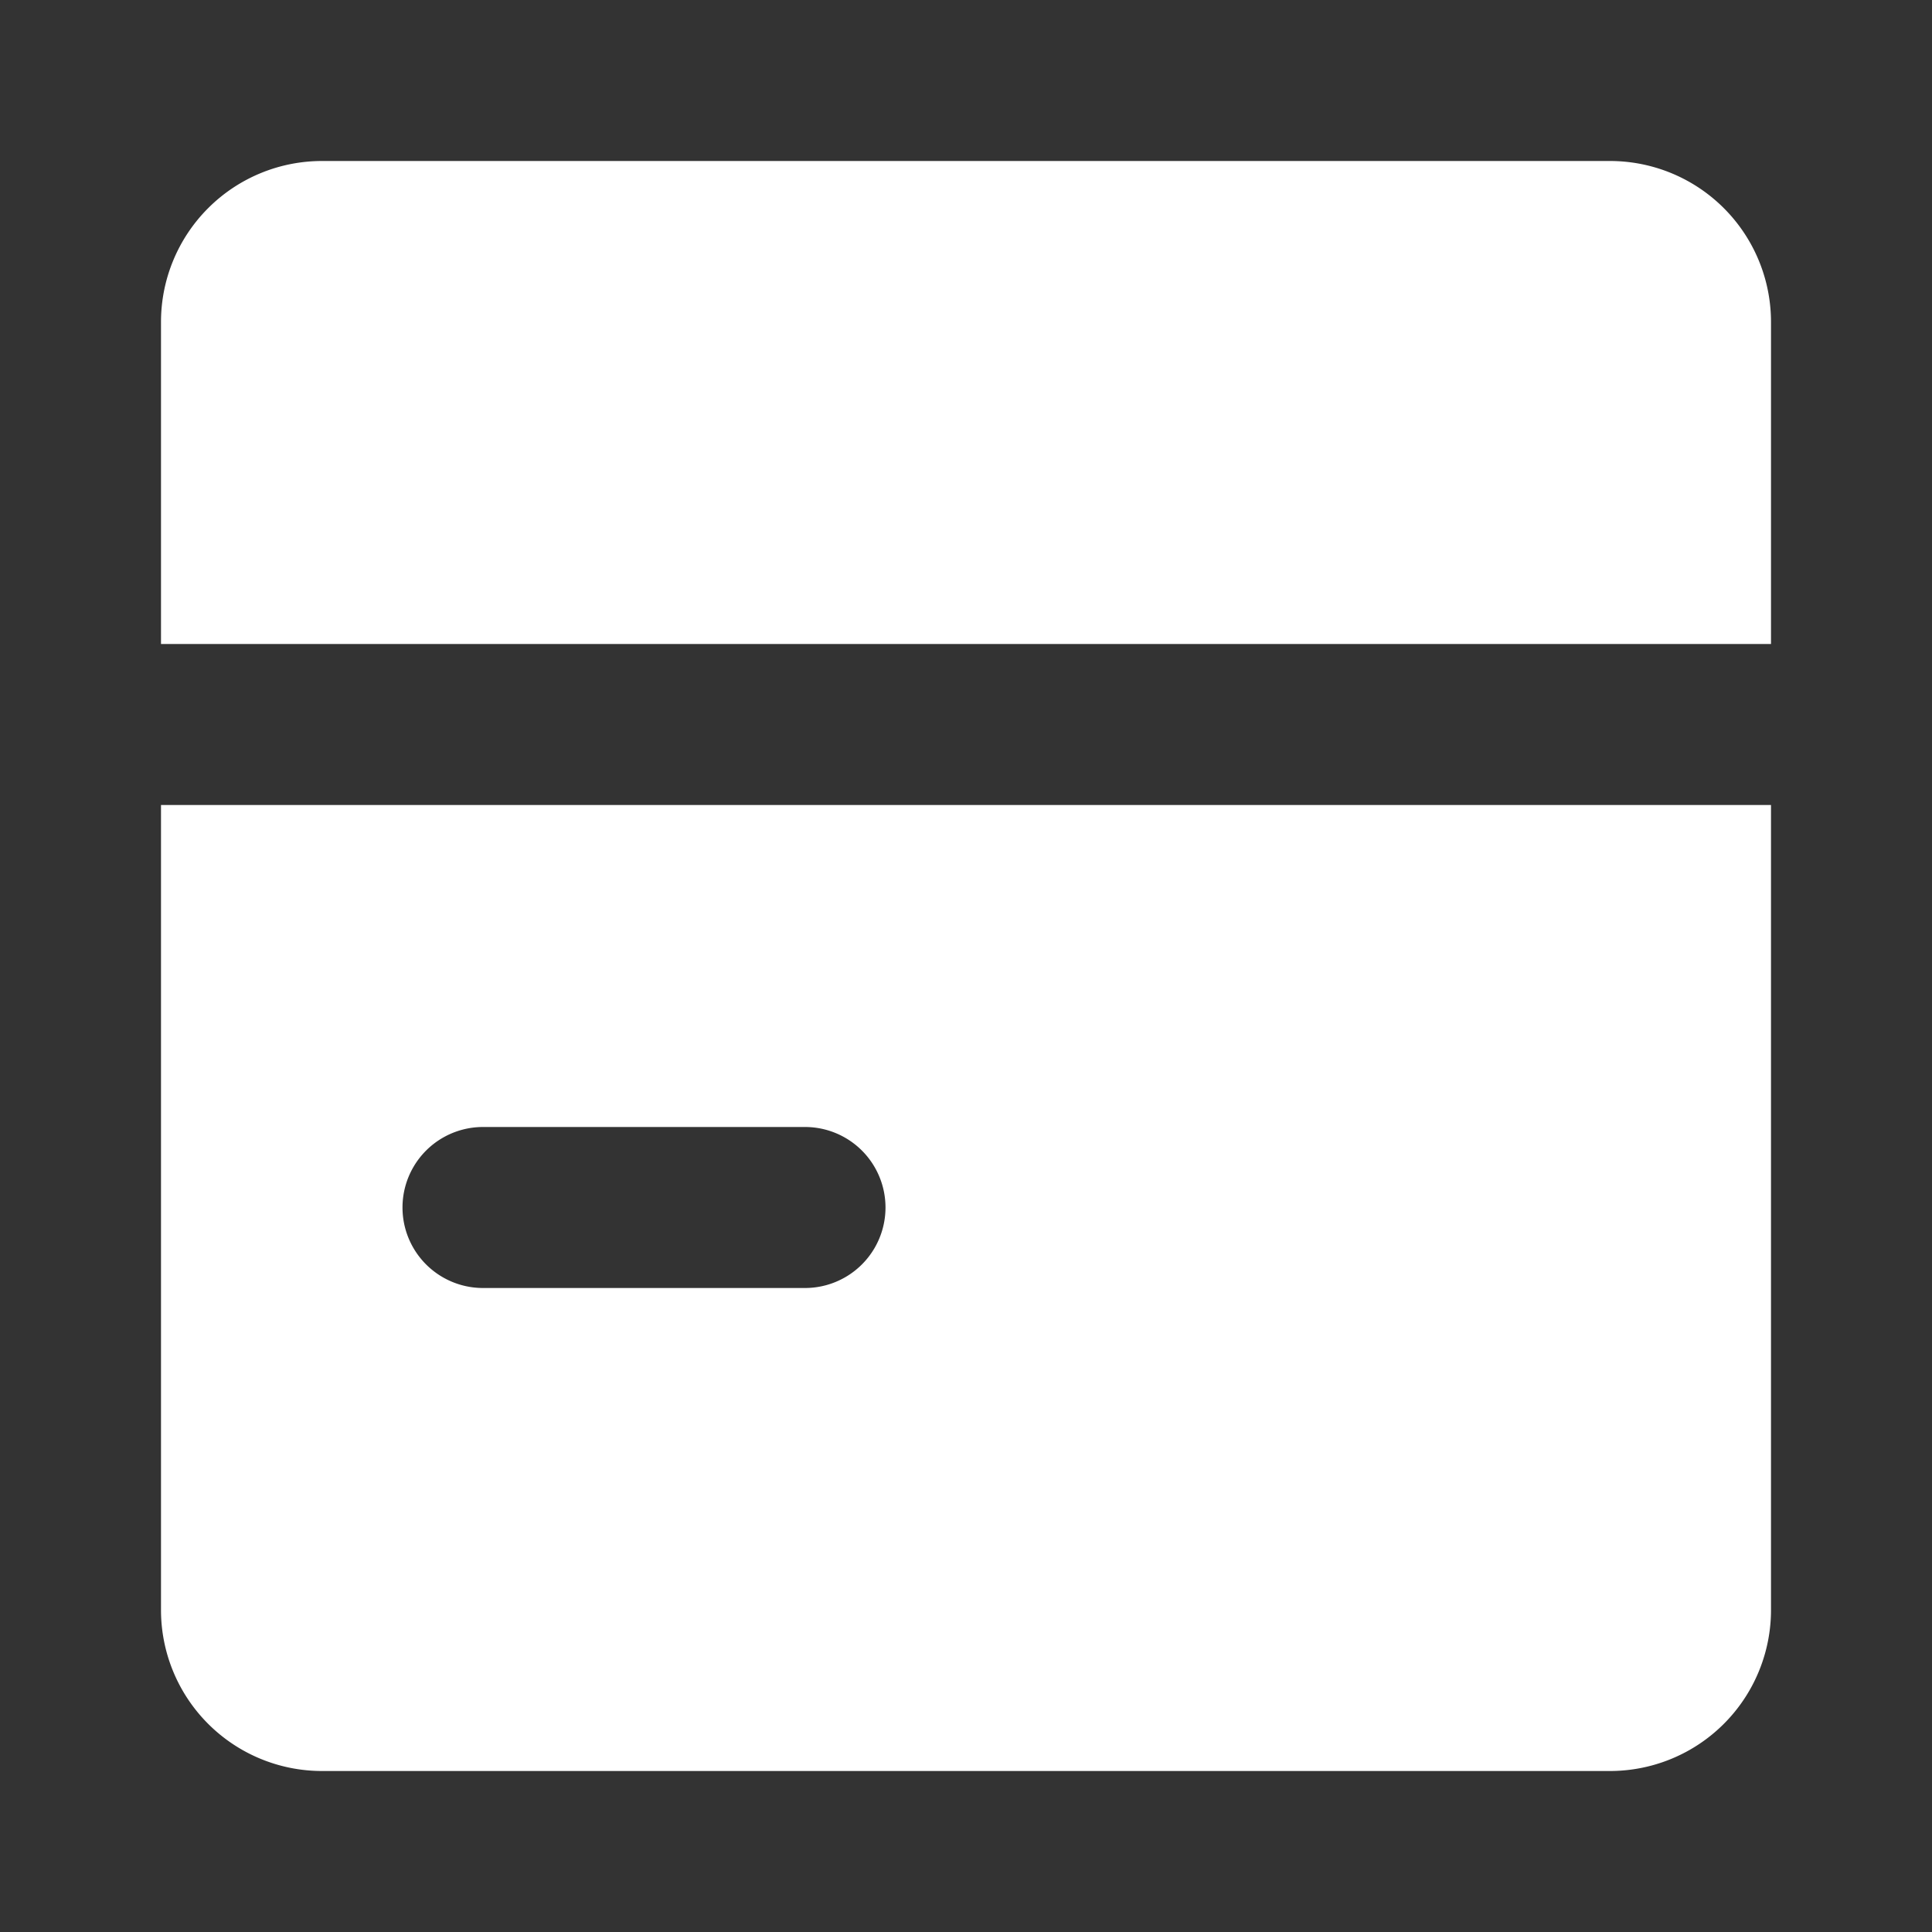
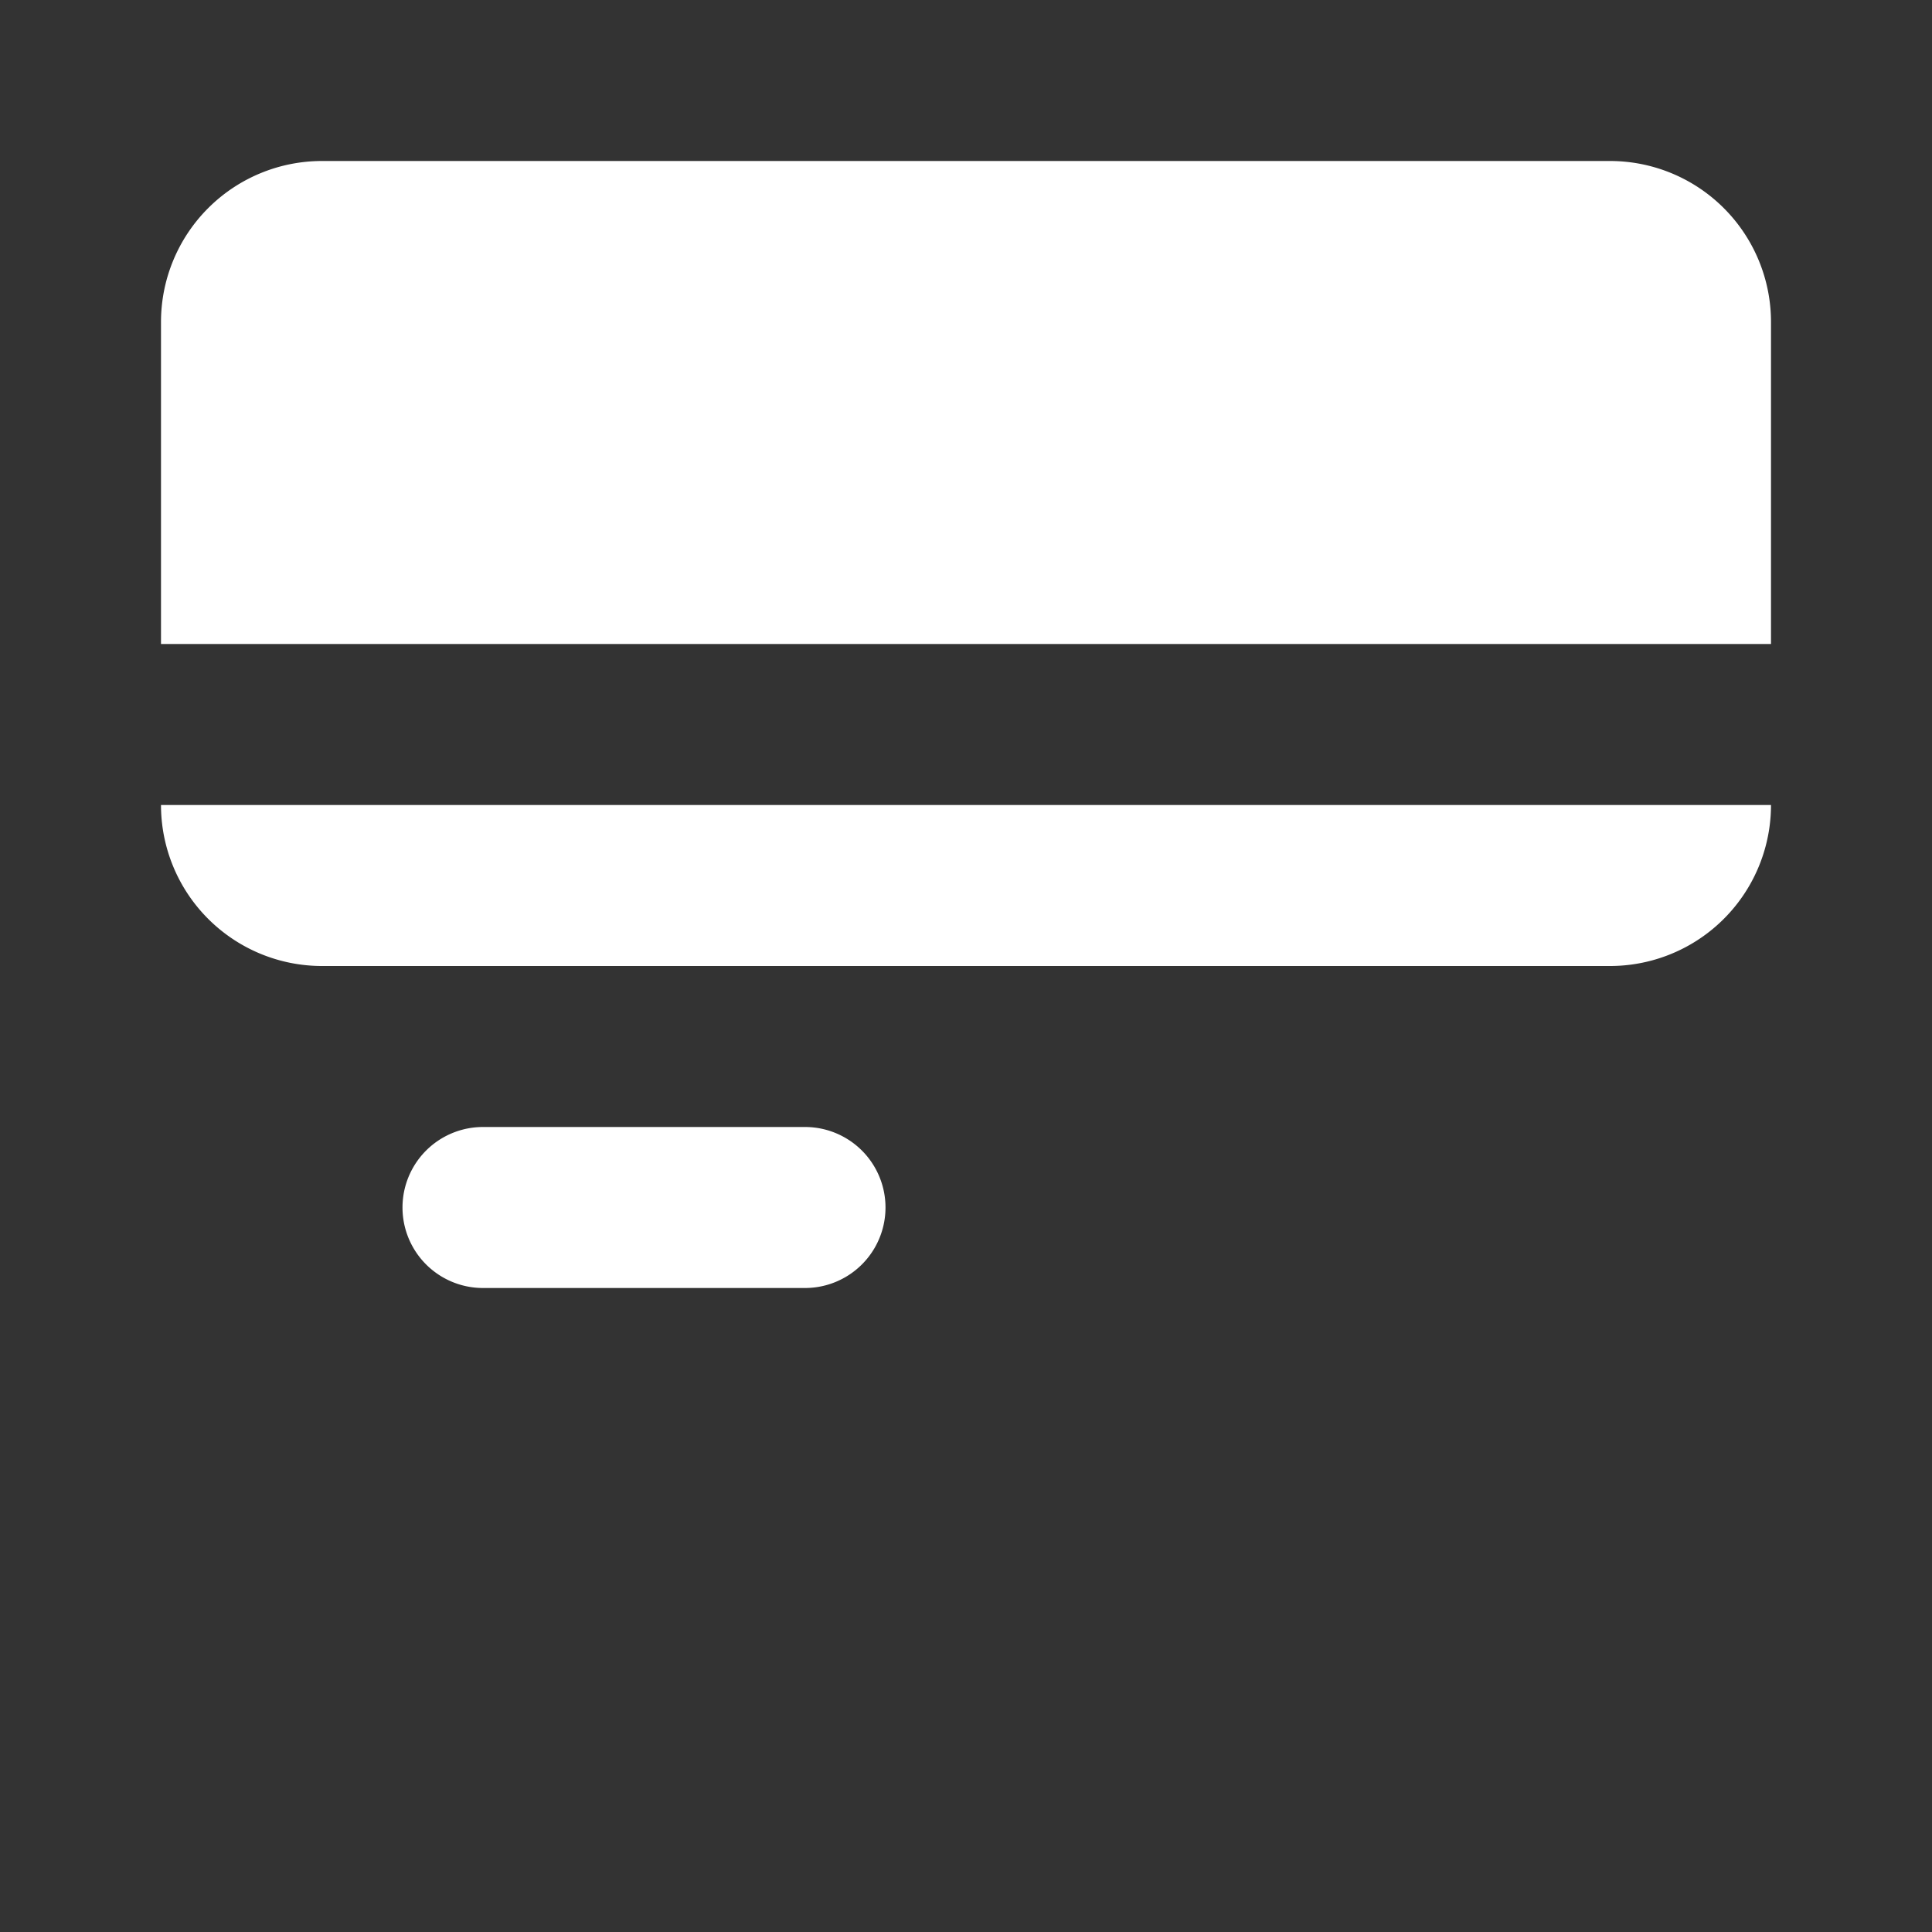
<svg xmlns="http://www.w3.org/2000/svg" width="24" height="24" fill="#FFFFFF" viewBox="0 0 24 24">
  <rect x="0" y="0" width="24" height="24" fill="#333333" stroke="none" />
-   <path d="M2 4a2 2 0 0 1 2-2h16a2 2 0 0 1 2 2v4H2V4zm0 6h20v10a2 2 0 0 1-2 2H4a2 2 0 0 1-2-2V10zm4 4a1 1 0 1 0 0 2h4a1 1 0 1 0 0-2H6z" />
+   <path d="M2 4a2 2 0 0 1 2-2h16a2 2 0 0 1 2 2v4H2V4zm0 6h20a2 2 0 0 1-2 2H4a2 2 0 0 1-2-2V10zm4 4a1 1 0 1 0 0 2h4a1 1 0 1 0 0-2H6z" />
</svg>